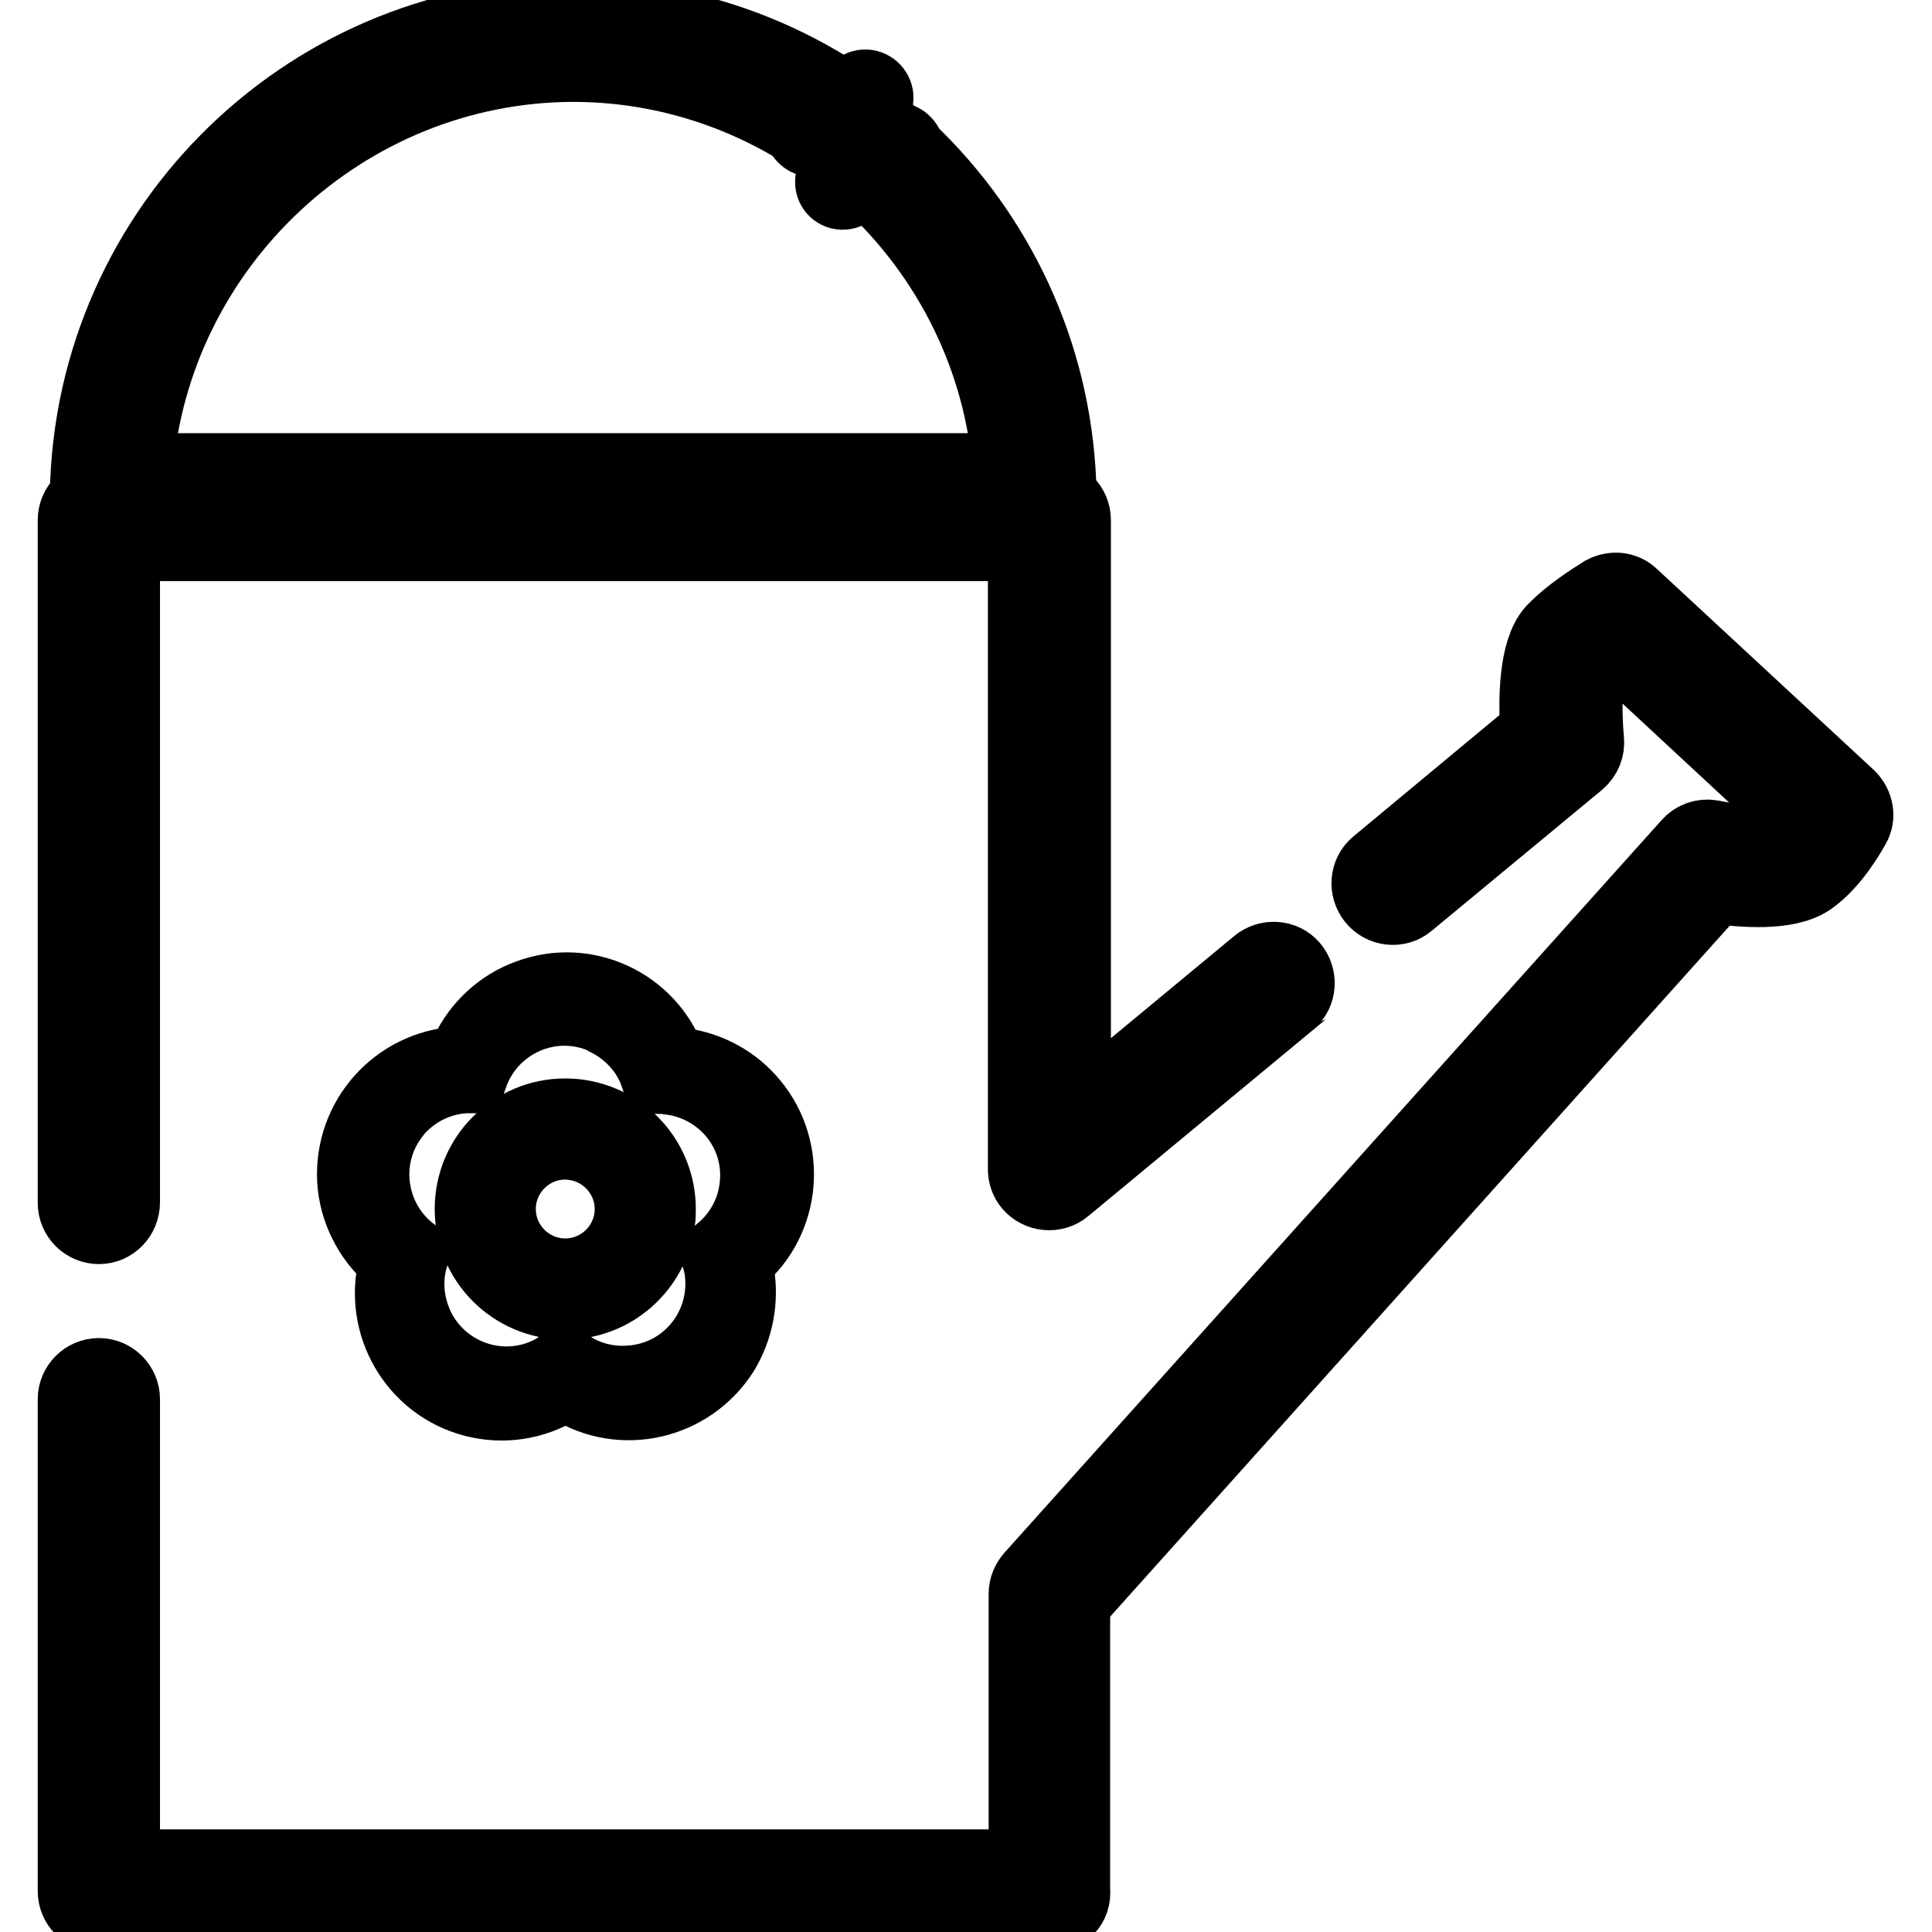
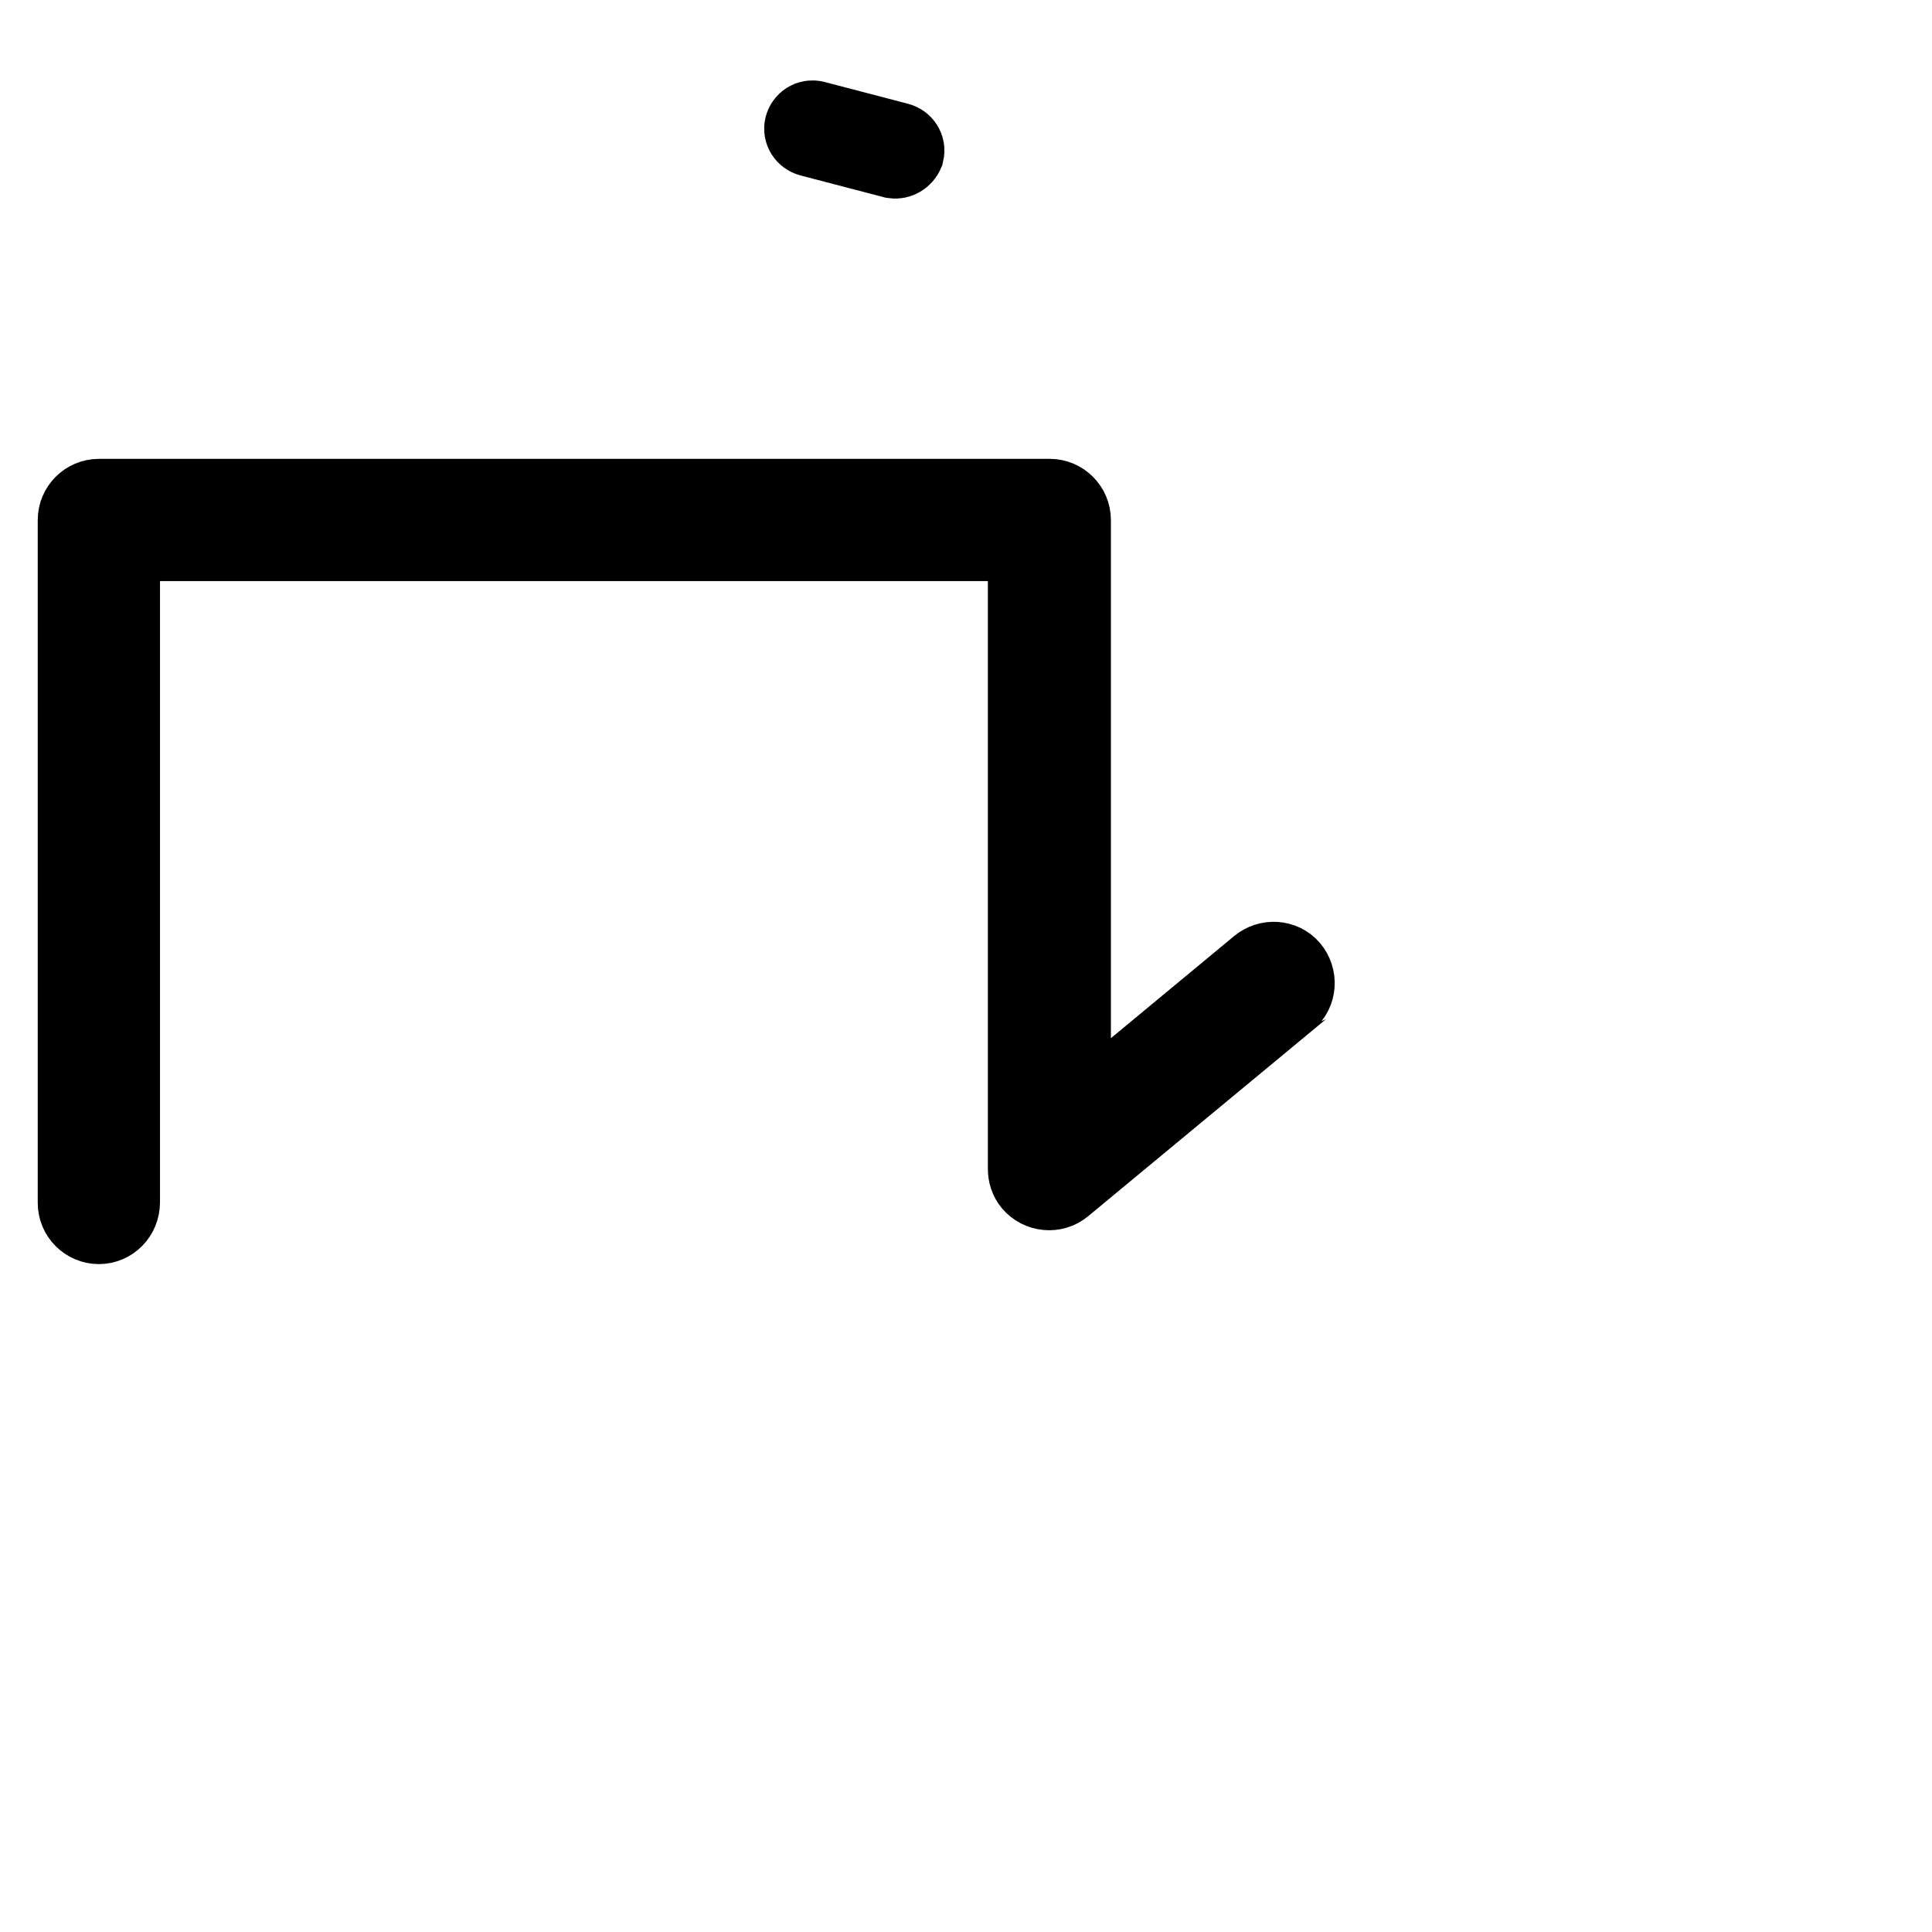
<svg xmlns="http://www.w3.org/2000/svg" version="1.1" x="0px" y="0px" viewBox="0 0 256 256" enable-background="new 0 0 256 256" xml:space="preserve">
  <g>
-     <path stroke-width="10" fill-opacity="0" stroke="#000000" d="M74.9,172.5c-6.8,0-12.3-5.5-12.3-12.3c0-6.8,5.5-12.3,12.3-12.3c6.8,0,12.3,5.5,12.3,12.3 c0,0.5,0,1.1-0.1,1.6C86.3,167.9,81.1,172.5,74.9,172.5z M74.9,151.3c-4.9,0-8.9,4-8.9,8.9c0,4.9,4,8.9,8.9,8.9s8.9-4,8.9-8.9 c0-4.4-3.3-8.2-7.7-8.8C75.7,151.3,75.3,151.3,74.9,151.3z" />
-     <path stroke-width="10" fill-opacity="0" stroke="#000000" d="M90.3,141.2c-0.4-0.1-0.8-0.1-1.2-0.1c-0.2-0.1-0.4-0.3-0.5-0.4c-2.7-7.5-11-11.4-18.5-8.6 c-3.6,1.3-6.5,4-8.1,7.4c-0.2,0.5-0.4,1-0.6,1.5c-8,0.1-14.4,6.6-14.4,14.6c0,3.9,1.7,7.7,4.5,10.4c0.4,0.4,0.8,0.7,1.2,1 c-2.4,7.6,1.8,15.8,9.4,18.2c3.8,1.2,7.8,0.8,11.3-1.1c0.3-0.2,0.6-0.3,0.9-0.5c0.3,0,0.6,0,0.9,0h0.4c6.8,4.3,15.7,2.2,20-4.5 c1.9-3.1,2.6-6.8,2-10.4c-0.1-0.3-0.1-0.6-0.2-0.9c0.1-0.4,0.2-0.7,0.3-1.1c6.1-5.1,6.9-14.3,1.8-20.4 C97.2,143.5,93.9,141.7,90.3,141.2z M100.3,157.5c-0.4,3.3-2.1,6.3-4.6,8.4c-0.1,0.3-0.2,0.7-0.3,1c0.1,0.3,0.1,0.5,0.2,0.8 c1.3,7.2-3.4,14.1-10.6,15.4c-3.3,0.6-6.7,0-9.5-1.8h-0.4c-0.3,0-0.6,0-0.9,0c-0.3,0.2-0.5,0.3-0.8,0.5c-6.4,3.5-14.4,1.1-17.9-5.3 c-1.7-3.2-2.1-6.9-1-10.3c-5.8-4.4-7-12.7-2.6-18.5c0.3-0.4,0.6-0.8,0.9-1.1c2.5-2.6,5.9-4.1,9.5-4.1c2.4-6.9,9.9-10.6,16.8-8.2 c0.5,0.2,0.9,0.3,1.3,0.6c3.1,1.5,5.6,4.2,6.7,7.4c0.2,0.1,0.3,0.2,0.5,0.3c0.3,0,0.7,0,1.1,0.1 C96.2,143.6,101.3,150.3,100.3,157.5C100.3,157.5,100.3,157.5,100.3,157.5L100.3,157.5z" />
    <path stroke-width="10" fill-opacity="0" stroke="#000000" d="M118.4,21.3l-11.1-2.9c-0.7-0.2-1.2-0.9-1-1.7c0.2-0.7,0.9-1.2,1.7-1l11.1,2.9c0.7,0.2,1.2,0.9,1,1.7 C119.8,21,119.1,21.4,118.4,21.3z" />
-     <path stroke-width="10" fill-opacity="0" stroke="#000000" d="M110.4,23.7l2.9-11.1c0.2-0.7,0.9-1.2,1.7-1c0.7,0.2,1.2,0.9,1,1.7L113,24.4c-0.2,0.7-0.9,1.2-1.7,1 C110.6,25.2,110.2,24.5,110.4,23.7z" />
-     <path stroke-width="10" fill-opacity="0" stroke="#000000" d="M137.2,68.7H14.7c-1.7,0-3.1-1.4-3.1-3.1c0,0,0,0,0-0.1c0.6-35.6,30-63.9,65.5-63.2 c34.7,0.6,62.6,28.6,63.2,63.2C140.4,67.2,139,68.6,137.2,68.7C137.3,68.7,137.2,68.7,137.2,68.7z M17.9,62.4h116 c-2.2-30-27.6-53.9-58-53.9C45.5,8.6,20.2,32.5,17.9,62.4L17.9,62.4z M139.1,253.7h-126c-1.7,0-3.1-1.4-3.1-3.1l0,0v-65.2 c0-1.7,1.4-3.1,3.1-3.1s3.1,1.4,3.1,3.1v62H136v-36.2c0-0.8,0.3-1.5,0.8-2.1l87.1-97.1c0.7-0.8,1.8-1.2,2.9-1 c3.9,0.8,8.5,0.9,9.5,0.3c0.9-0.6,1.8-1.7,2.5-2.8l-25-23.2c-1.2,0.8-2.3,1.7-3.2,2.6c-0.6,1.1-0.8,5.9-0.4,10.2 c0.1,1-0.3,2-1.1,2.7l-22.6,18.7c-1.3,1.1-3.3,0.9-4.4-0.5c-1-1.3-0.9-3.2,0.4-4.3l21.3-17.7c-0.3-4.4-0.2-10.7,2.1-13.3 c2.7-2.8,6.6-5,6.7-5.1c1.2-0.6,2.6-0.5,3.6,0.5l28.7,26.6c1,1,1.3,2.5,0.6,3.7c-0.3,0.5-2.6,4.8-5.8,7c-3,2-8.8,1.5-12.5,1 l-85.1,94.9v38.1C142.3,252.4,140.9,253.7,139.1,253.7L139.1,253.7z" />
    <path stroke-width="10" fill-opacity="0" stroke="#000000" d="M13.1,162.5c-1.7,0-3.1-1.4-3.1-3.1V68.9c0-1.7,1.4-3.1,3.1-3.1h126c1.7,0,3.1,1.4,3.1,3.1v79.3l24.5-20.3 c1.3-1.1,3.3-1,4.4,0.3c1.1,1.3,1,3.3-0.3,4.4c0,0-0.1,0-0.1,0.1l-29.7,24.6c-1.3,1.1-3.3,0.9-4.4-0.4c-0.5-0.6-0.7-1.3-0.7-2V72 H16.2v87.3C16.2,161.1,14.8,162.5,13.1,162.5z" />
  </g>
</svg>